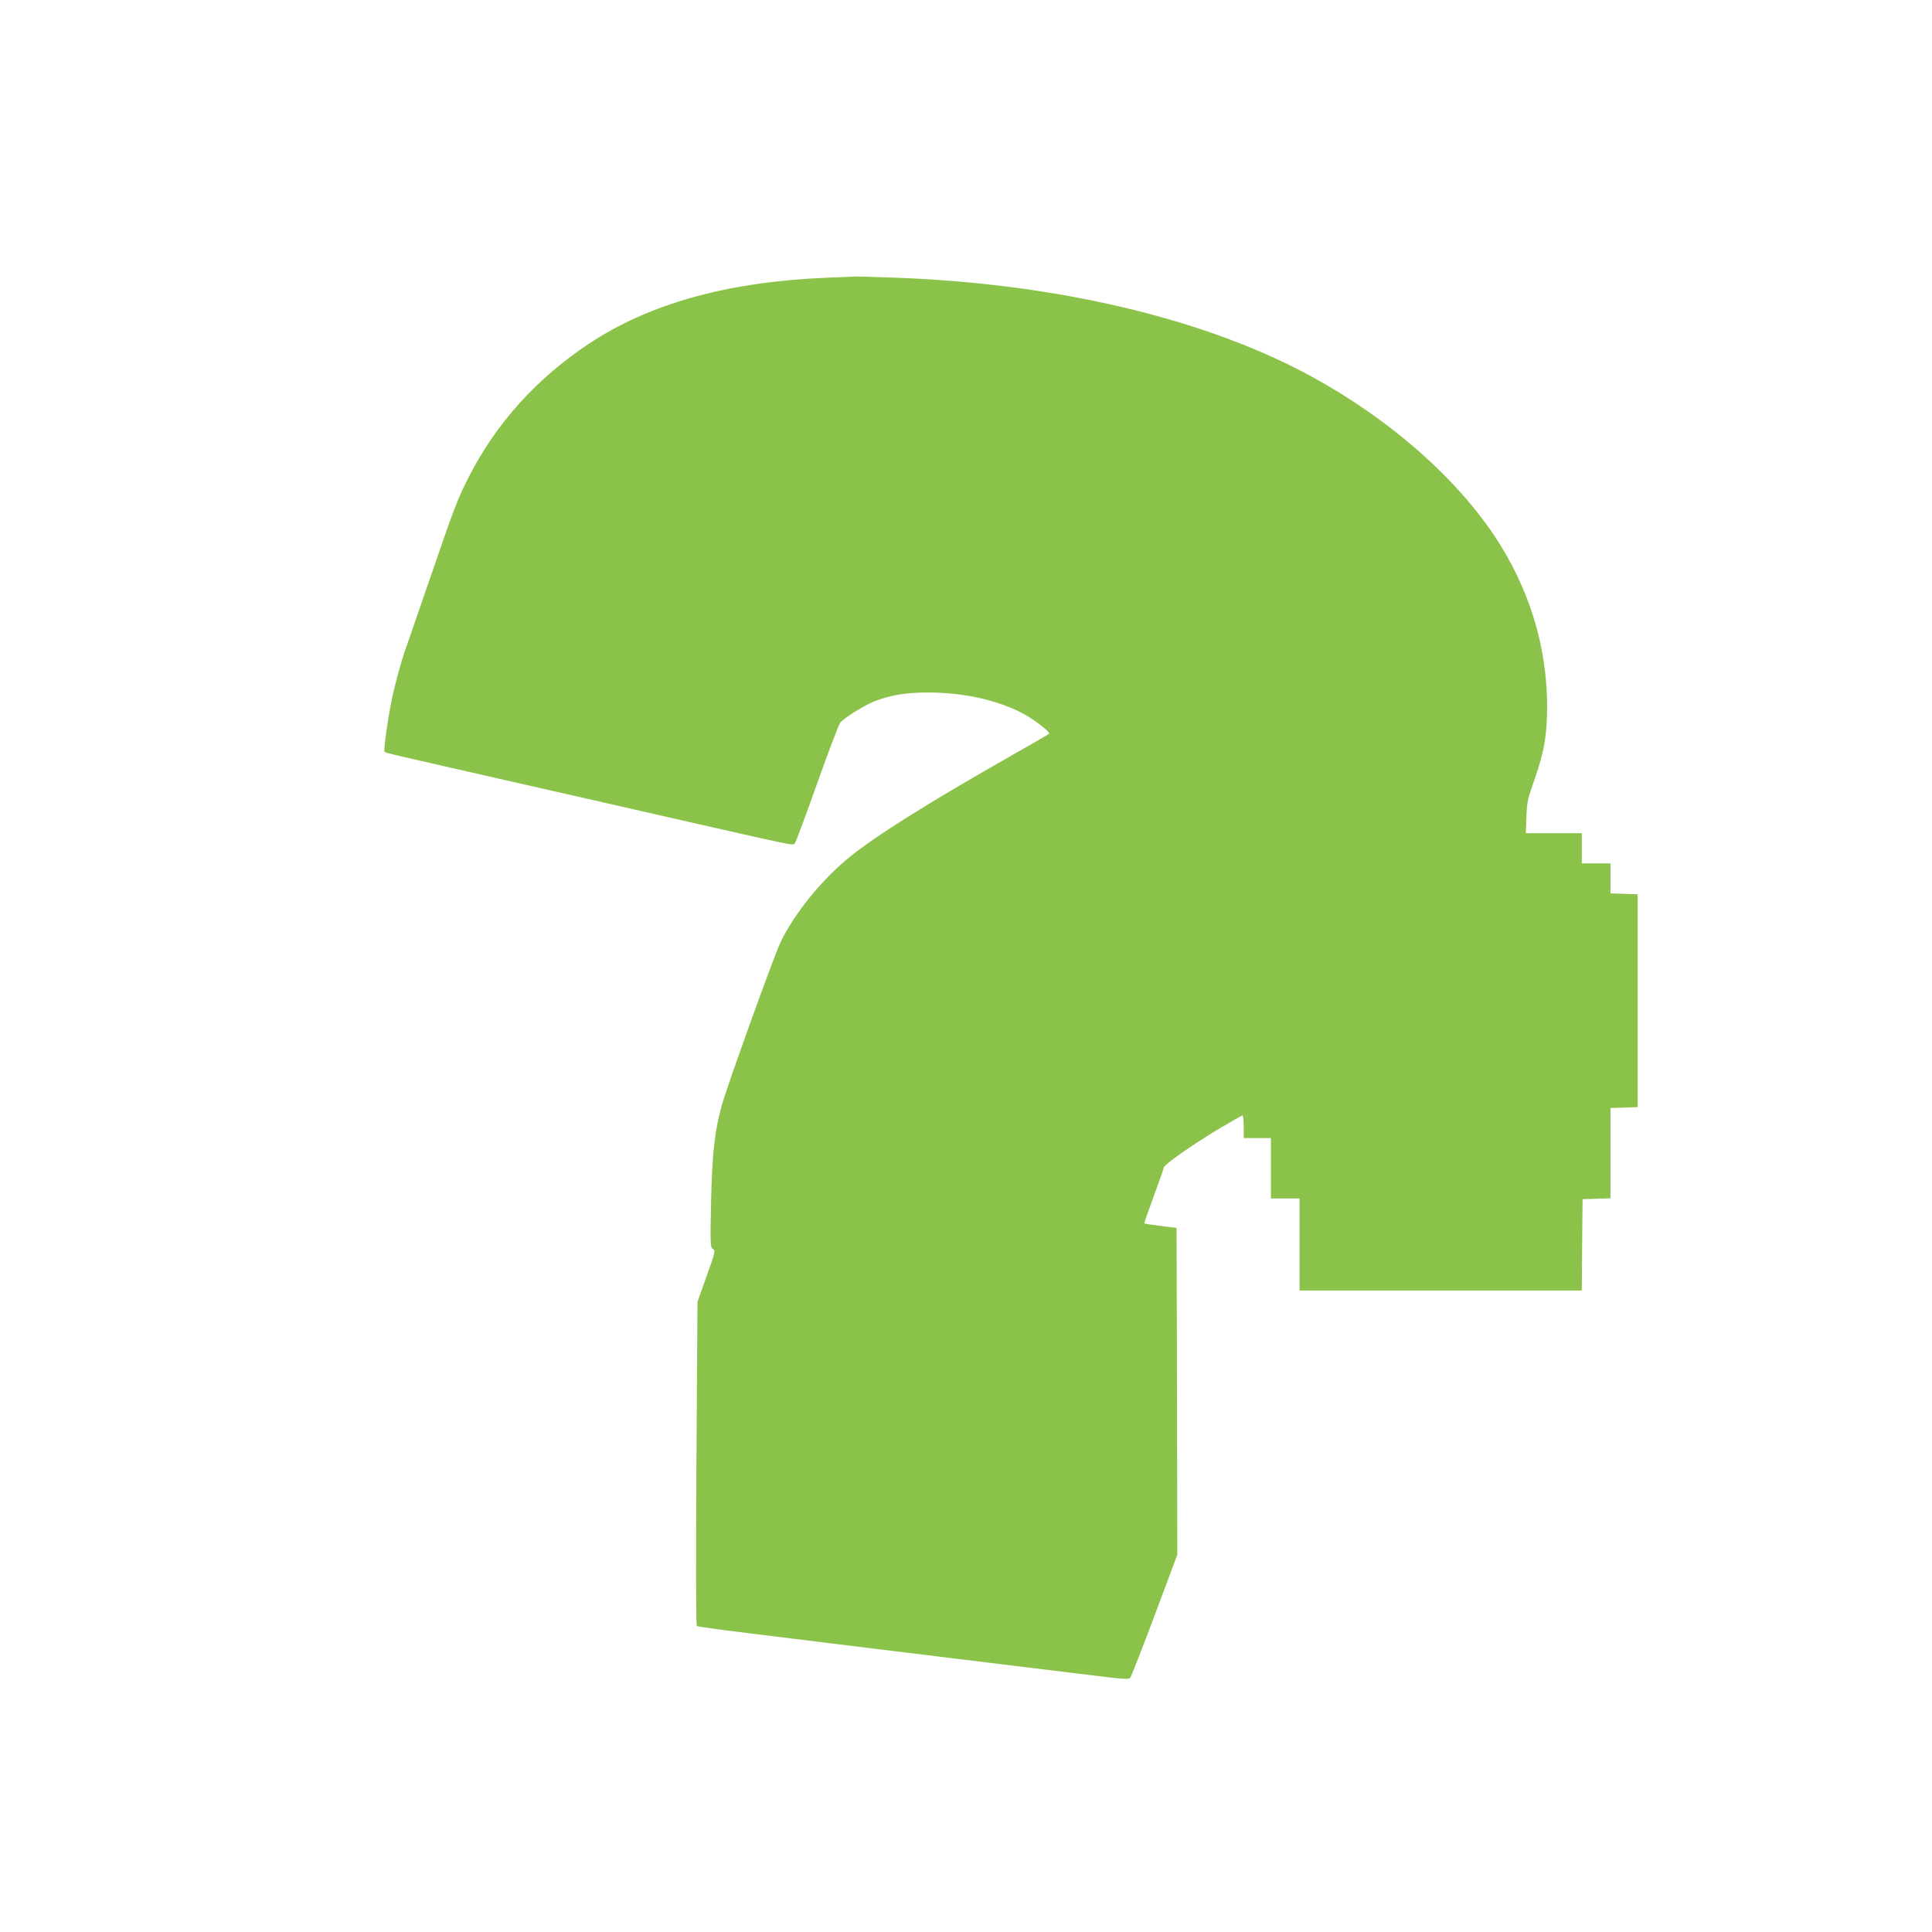
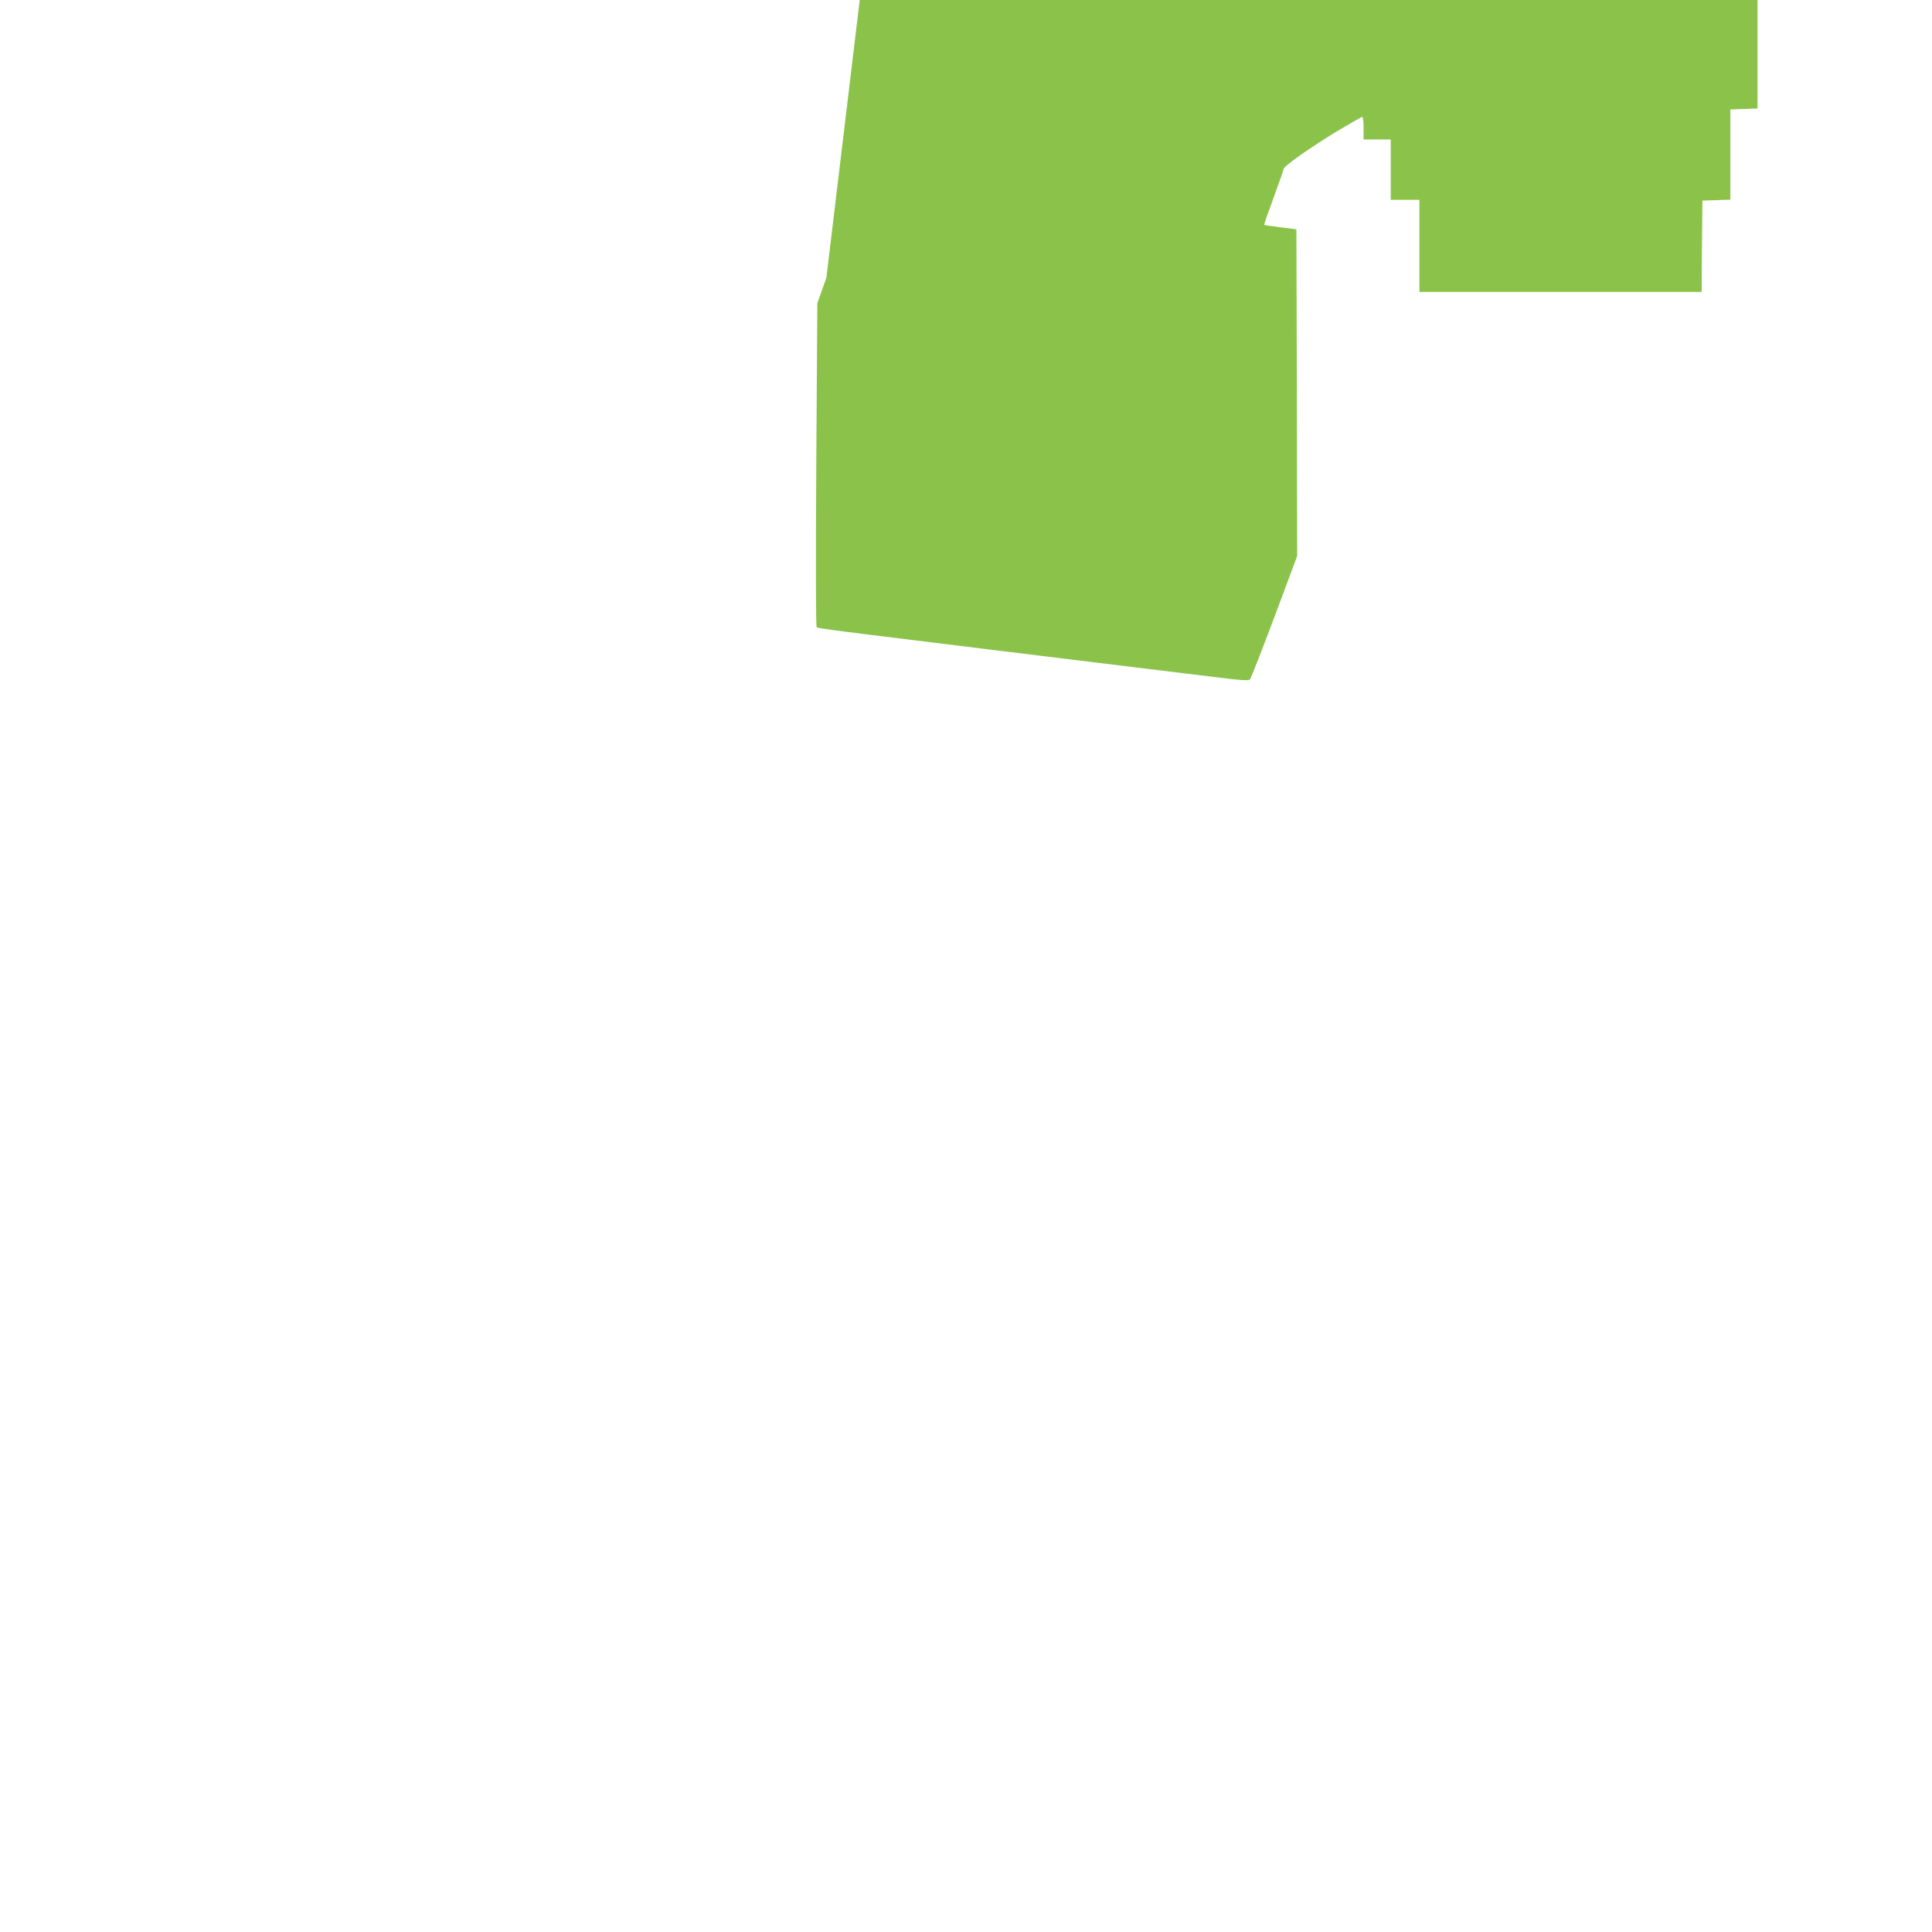
<svg xmlns="http://www.w3.org/2000/svg" version="1.0" width="1280pt" height="1280pt" viewBox="0 0 1280 1280" preserveAspectRatio="xMidYMid meet">
  <g transform="translate(0,1280) scale(0.1,-0.1)" fill="#8bc34a" stroke="none">
-     <path d="M5475 10960 c-654 -27 -1173 -171 -1576 -439 -344 -229 -612 -526 -791 -877 -76 -148 -97 -203 -269 -704 -82 -239 -154 -446 -159 -460 -19 -53 -59 -199 -79 -290 -29 -132 -62 -363 -53 -371 8 -8 19 -10 942 -220 338 -77 824 -187 1080 -246 706 -160 682 -155 696 -141 6 7 73 186 148 398 75 211 144 393 154 404 29 32 157 112 224 139 104 41 209 59 353 59 229 0 442 -45 611 -128 81 -39 207 -135 194 -146 -3 -3 -138 -81 -300 -173 -512 -292 -846 -502 -1016 -639 -186 -149 -371 -377 -463 -569 -44 -92 -351 -945 -388 -1077 -49 -175 -65 -324 -72 -644 -6 -282 -5 -299 12 -311 18 -12 15 -22 -42 -181 l-60 -169 -7 -1071 c-4 -707 -3 -1073 3 -1077 6 -4 158 -25 339 -47 713 -88 866 -107 1759 -216 160 -19 396 -48 525 -64 189 -24 237 -27 247 -17 7 7 80 194 163 415 l150 402 -2 1083 -3 1082 -105 13 c-57 7 -106 14 -108 17 -2 2 26 83 62 180 36 98 66 182 66 189 0 18 177 143 352 249 89 53 165 97 170 97 4 0 8 -34 8 -75 l0 -75 90 0 90 0 0 -200 0 -200 95 0 95 0 0 -305 0 -305 935 0 935 0 2 303 3 302 93 3 92 3 0 299 0 299 90 3 90 3 0 705 0 705 -90 3 -90 3 0 99 0 100 -95 0 -95 0 0 100 0 100 -186 0 -185 0 4 108 c3 98 8 119 55 252 63 180 82 290 82 480 0 399 -120 788 -351 1133 -291 435 -797 855 -1364 1132 -687 335 -1603 538 -2595 575 -140 5 -262 9 -270 8 -8 -1 -96 -4 -195 -8z" />
+     <path d="M5475 10960 l-60 -169 -7 -1071 c-4 -707 -3 -1073 3 -1077 6 -4 158 -25 339 -47 713 -88 866 -107 1759 -216 160 -19 396 -48 525 -64 189 -24 237 -27 247 -17 7 7 80 194 163 415 l150 402 -2 1083 -3 1082 -105 13 c-57 7 -106 14 -108 17 -2 2 26 83 62 180 36 98 66 182 66 189 0 18 177 143 352 249 89 53 165 97 170 97 4 0 8 -34 8 -75 l0 -75 90 0 90 0 0 -200 0 -200 95 0 95 0 0 -305 0 -305 935 0 935 0 2 303 3 302 93 3 92 3 0 299 0 299 90 3 90 3 0 705 0 705 -90 3 -90 3 0 99 0 100 -95 0 -95 0 0 100 0 100 -186 0 -185 0 4 108 c3 98 8 119 55 252 63 180 82 290 82 480 0 399 -120 788 -351 1133 -291 435 -797 855 -1364 1132 -687 335 -1603 538 -2595 575 -140 5 -262 9 -270 8 -8 -1 -96 -4 -195 -8z" />
  </g>
</svg>